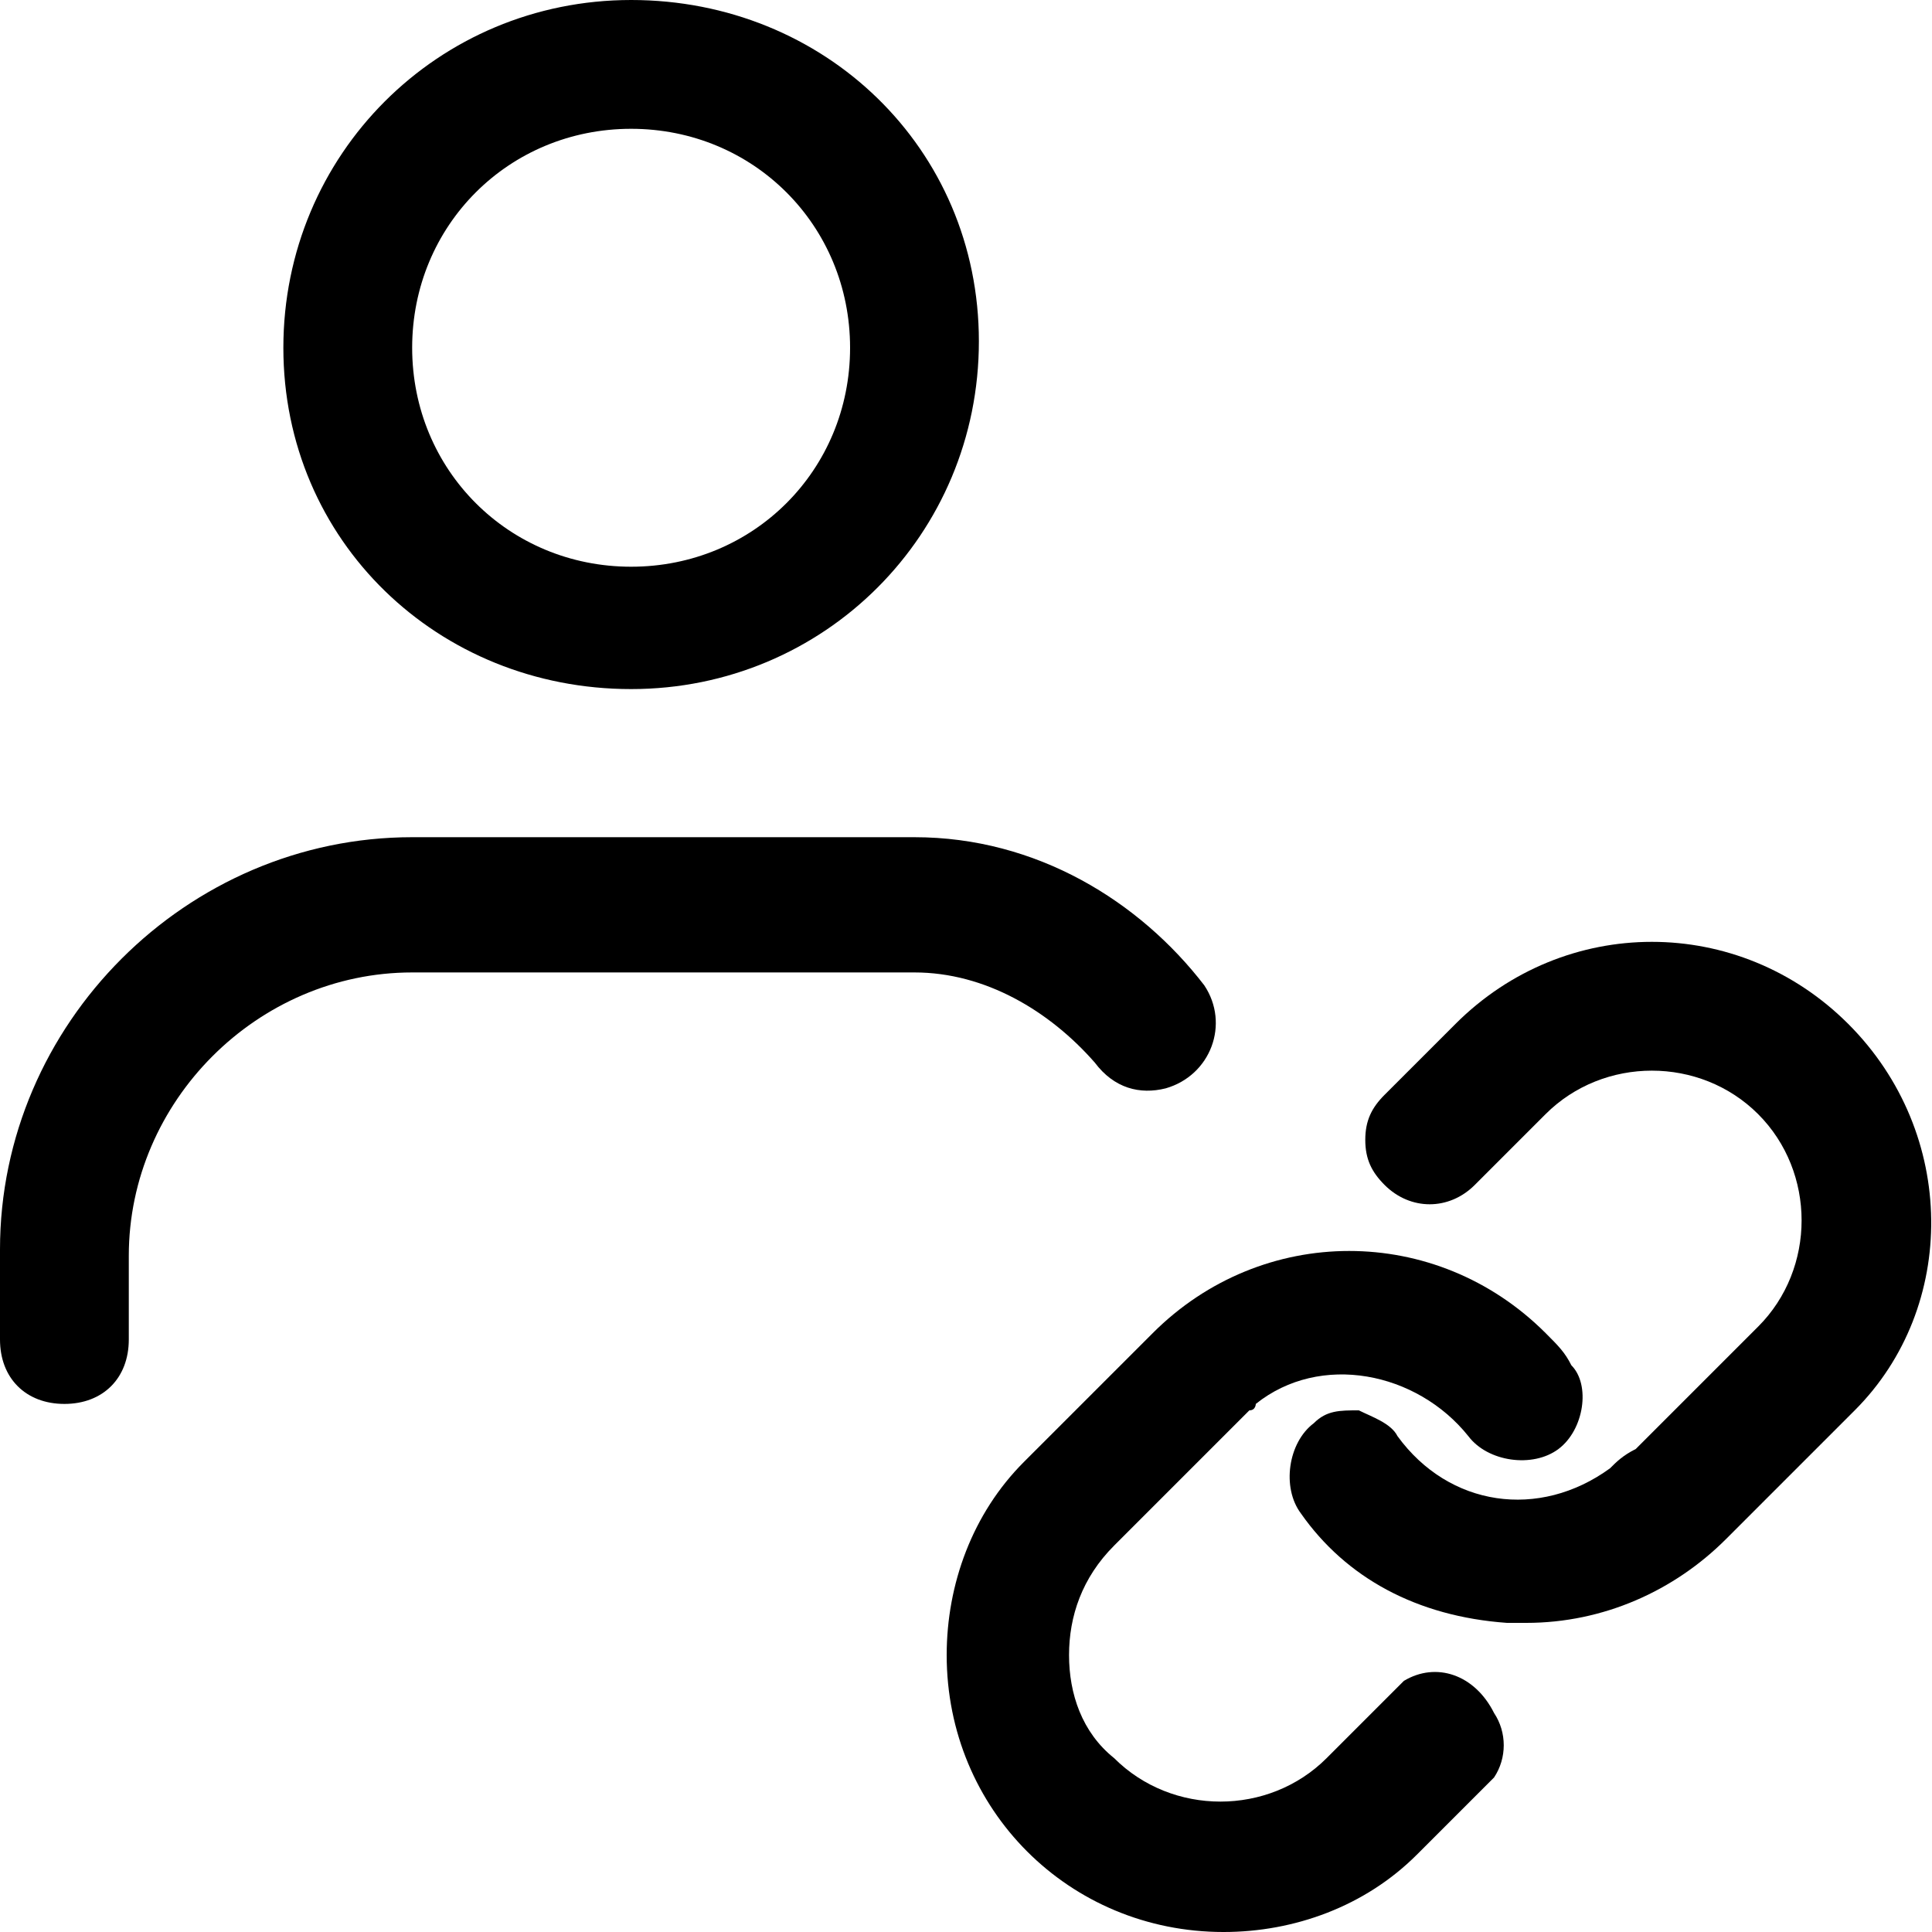
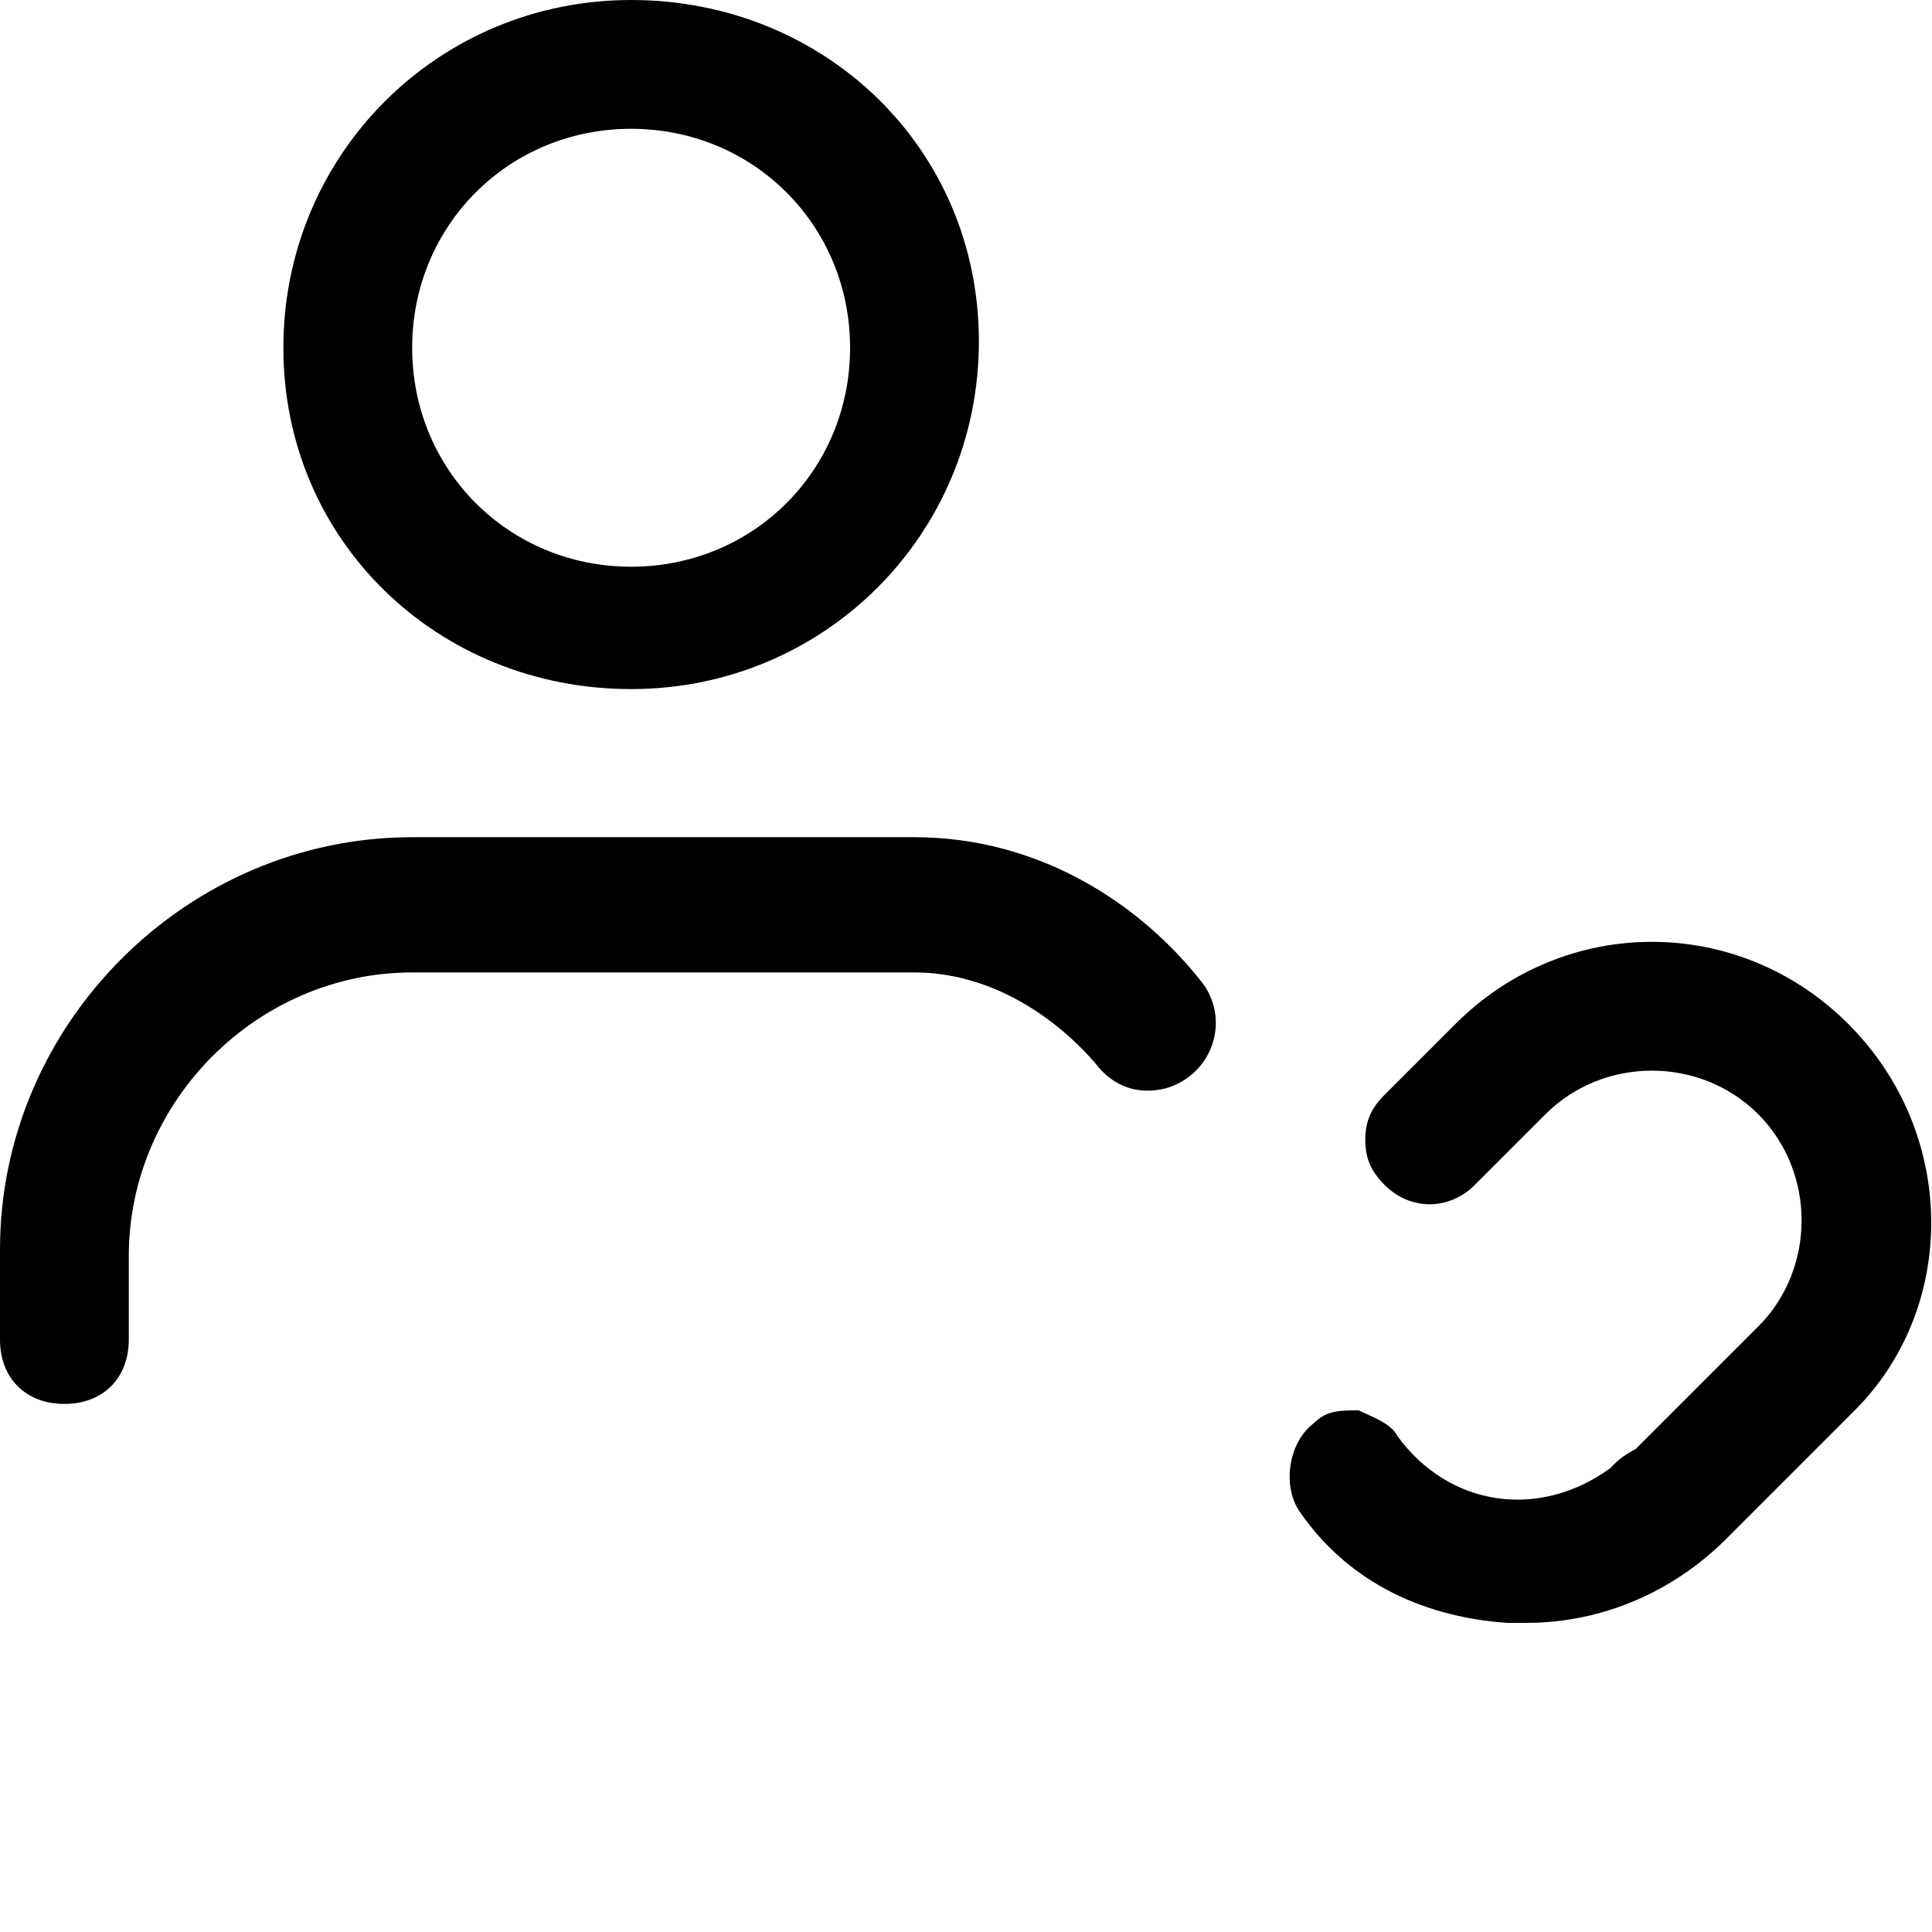
<svg xmlns="http://www.w3.org/2000/svg" viewBox="0 0 30 30" fill="currentColor">
  <path d="M9.8 10.7c3 0 5.4-2.4 5.4-5.4S12.8 0 9.8 0 4.4 2.4 4.4 5.4s2.4 5.3 5.4 5.3zm0-8.7c1.9 0 3.4 1.5 3.4 3.4s-1.5 3.4-3.4 3.4-3.4-1.5-3.4-3.4S7.9 2 9.8 2zM28.7 15.9c-1.7-1.7-4.4-1.7-6.1 0L21.5 17c-.2.2-.3.4-.3.7 0 .3.1.5.3.7.4.4 1 .4 1.4 0l1.1-1.1c.9-.9 2.4-.9 3.3 0 .9.9.9 2.4 0 3.3l-1.9 1.9c-.2.1-.3.2-.4.3-1.1.8-2.5.6-3.3-.5-.1-.2-.4-.3-.6-.4-.3 0-.5 0-.7.2-.4.3-.5 1-.2 1.4.7 1 1.8 1.6 3.2 1.7h.3c1.2 0 2.3-.5 3.1-1.3l2-2c1.6-1.6 1.6-4.3-.1-6z" />
-   <path d="m21.8 26.1-1.2 1.2c-.9.9-2.4.9-3.3 0-.5-.4-.7-1-.7-1.6 0-.6.2-1.2.7-1.7l2-2 .1-.1c.1 0 .1-.1.1-.1 1-.8 2.5-.5 3.3.5.3.4 1 .5 1.4.2.4-.3.5-1 .2-1.3-.1-.2-.2-.3-.4-.5-1.7-1.7-4.4-1.7-6.1 0l-2 2c-.8.8-1.2 1.9-1.2 3 0 2.4 1.9 4.3 4.3 4.3 1.1 0 2.2-.4 3-1.2l1.2-1.2c.2-.3.2-.7 0-1-.3-.6-.9-.8-1.4-.5z" />
  <g>
    <path d="M14.2 13H6.4C2.9 13 0 15.9 0 19.4v1.4c0 .6.4 1 1 1s1-.4 1-1v-1.3c0-2.4 2-4.4 4.4-4.4h7.8c1.1 0 2.1.6 2.8 1.4.3.4.7.5 1.1.4.7-.2 1-1 .6-1.6-1-1.3-2.6-2.3-4.5-2.3z" />
  </g>
</svg>